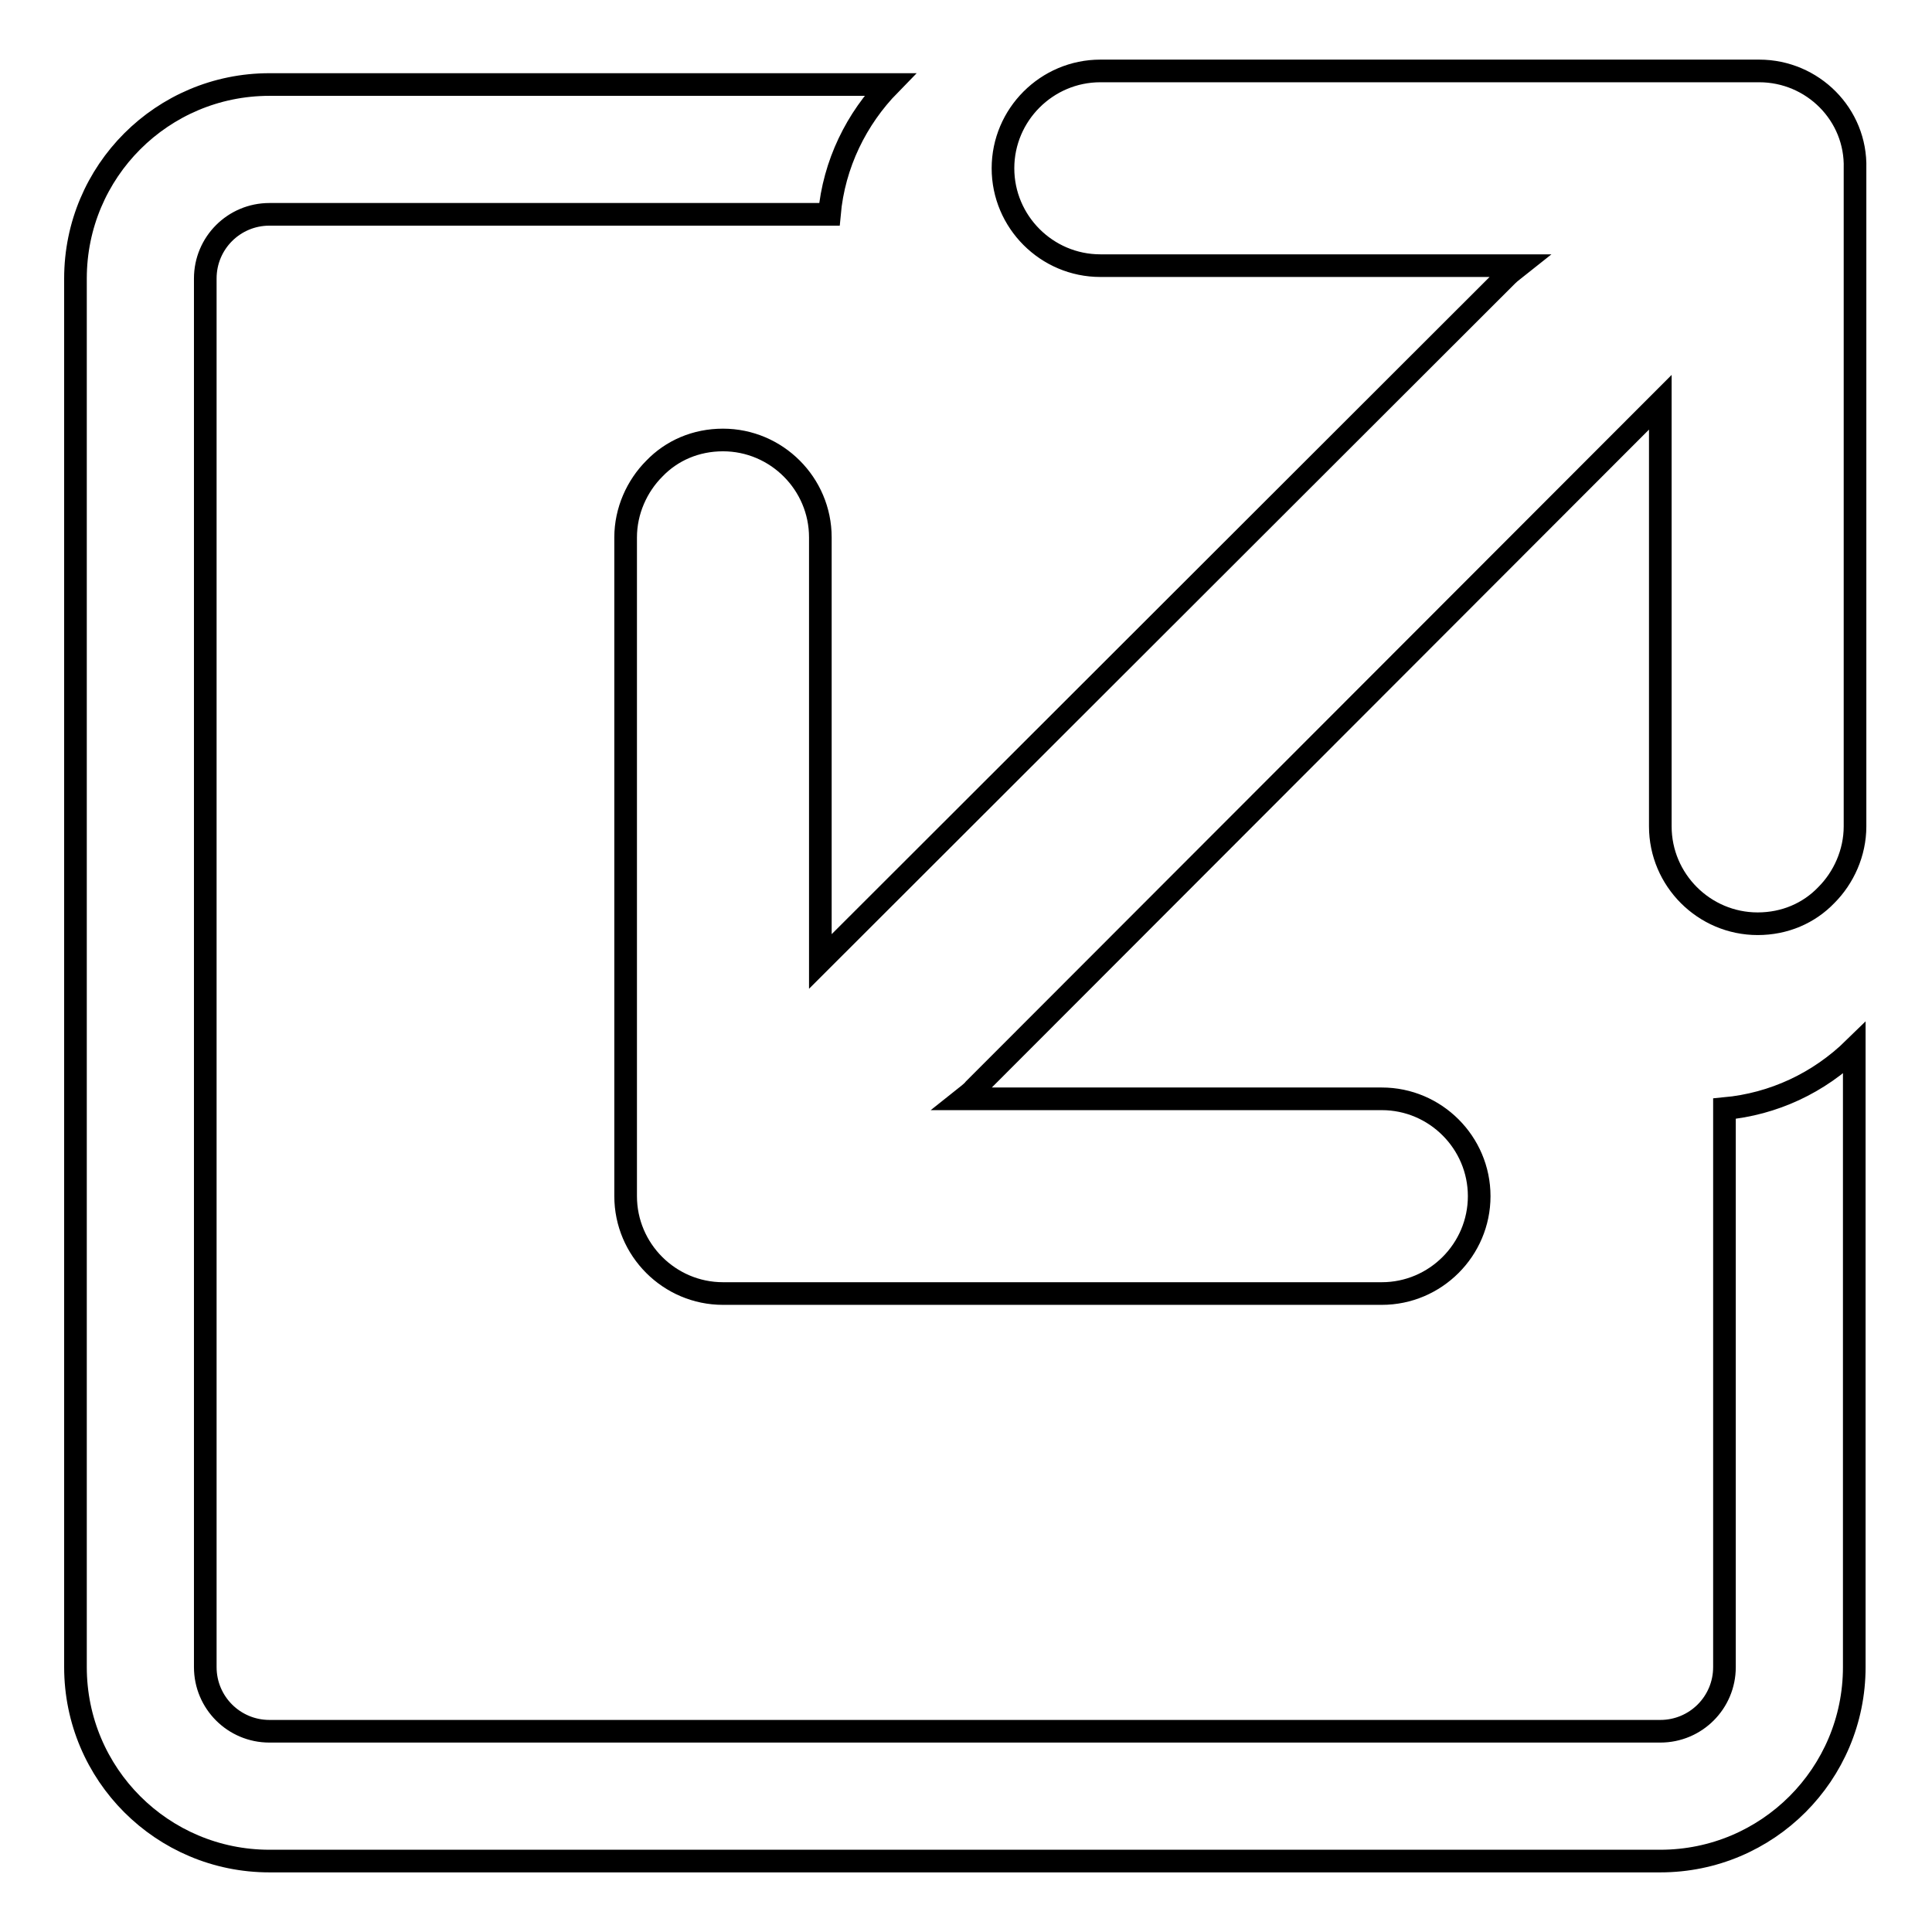
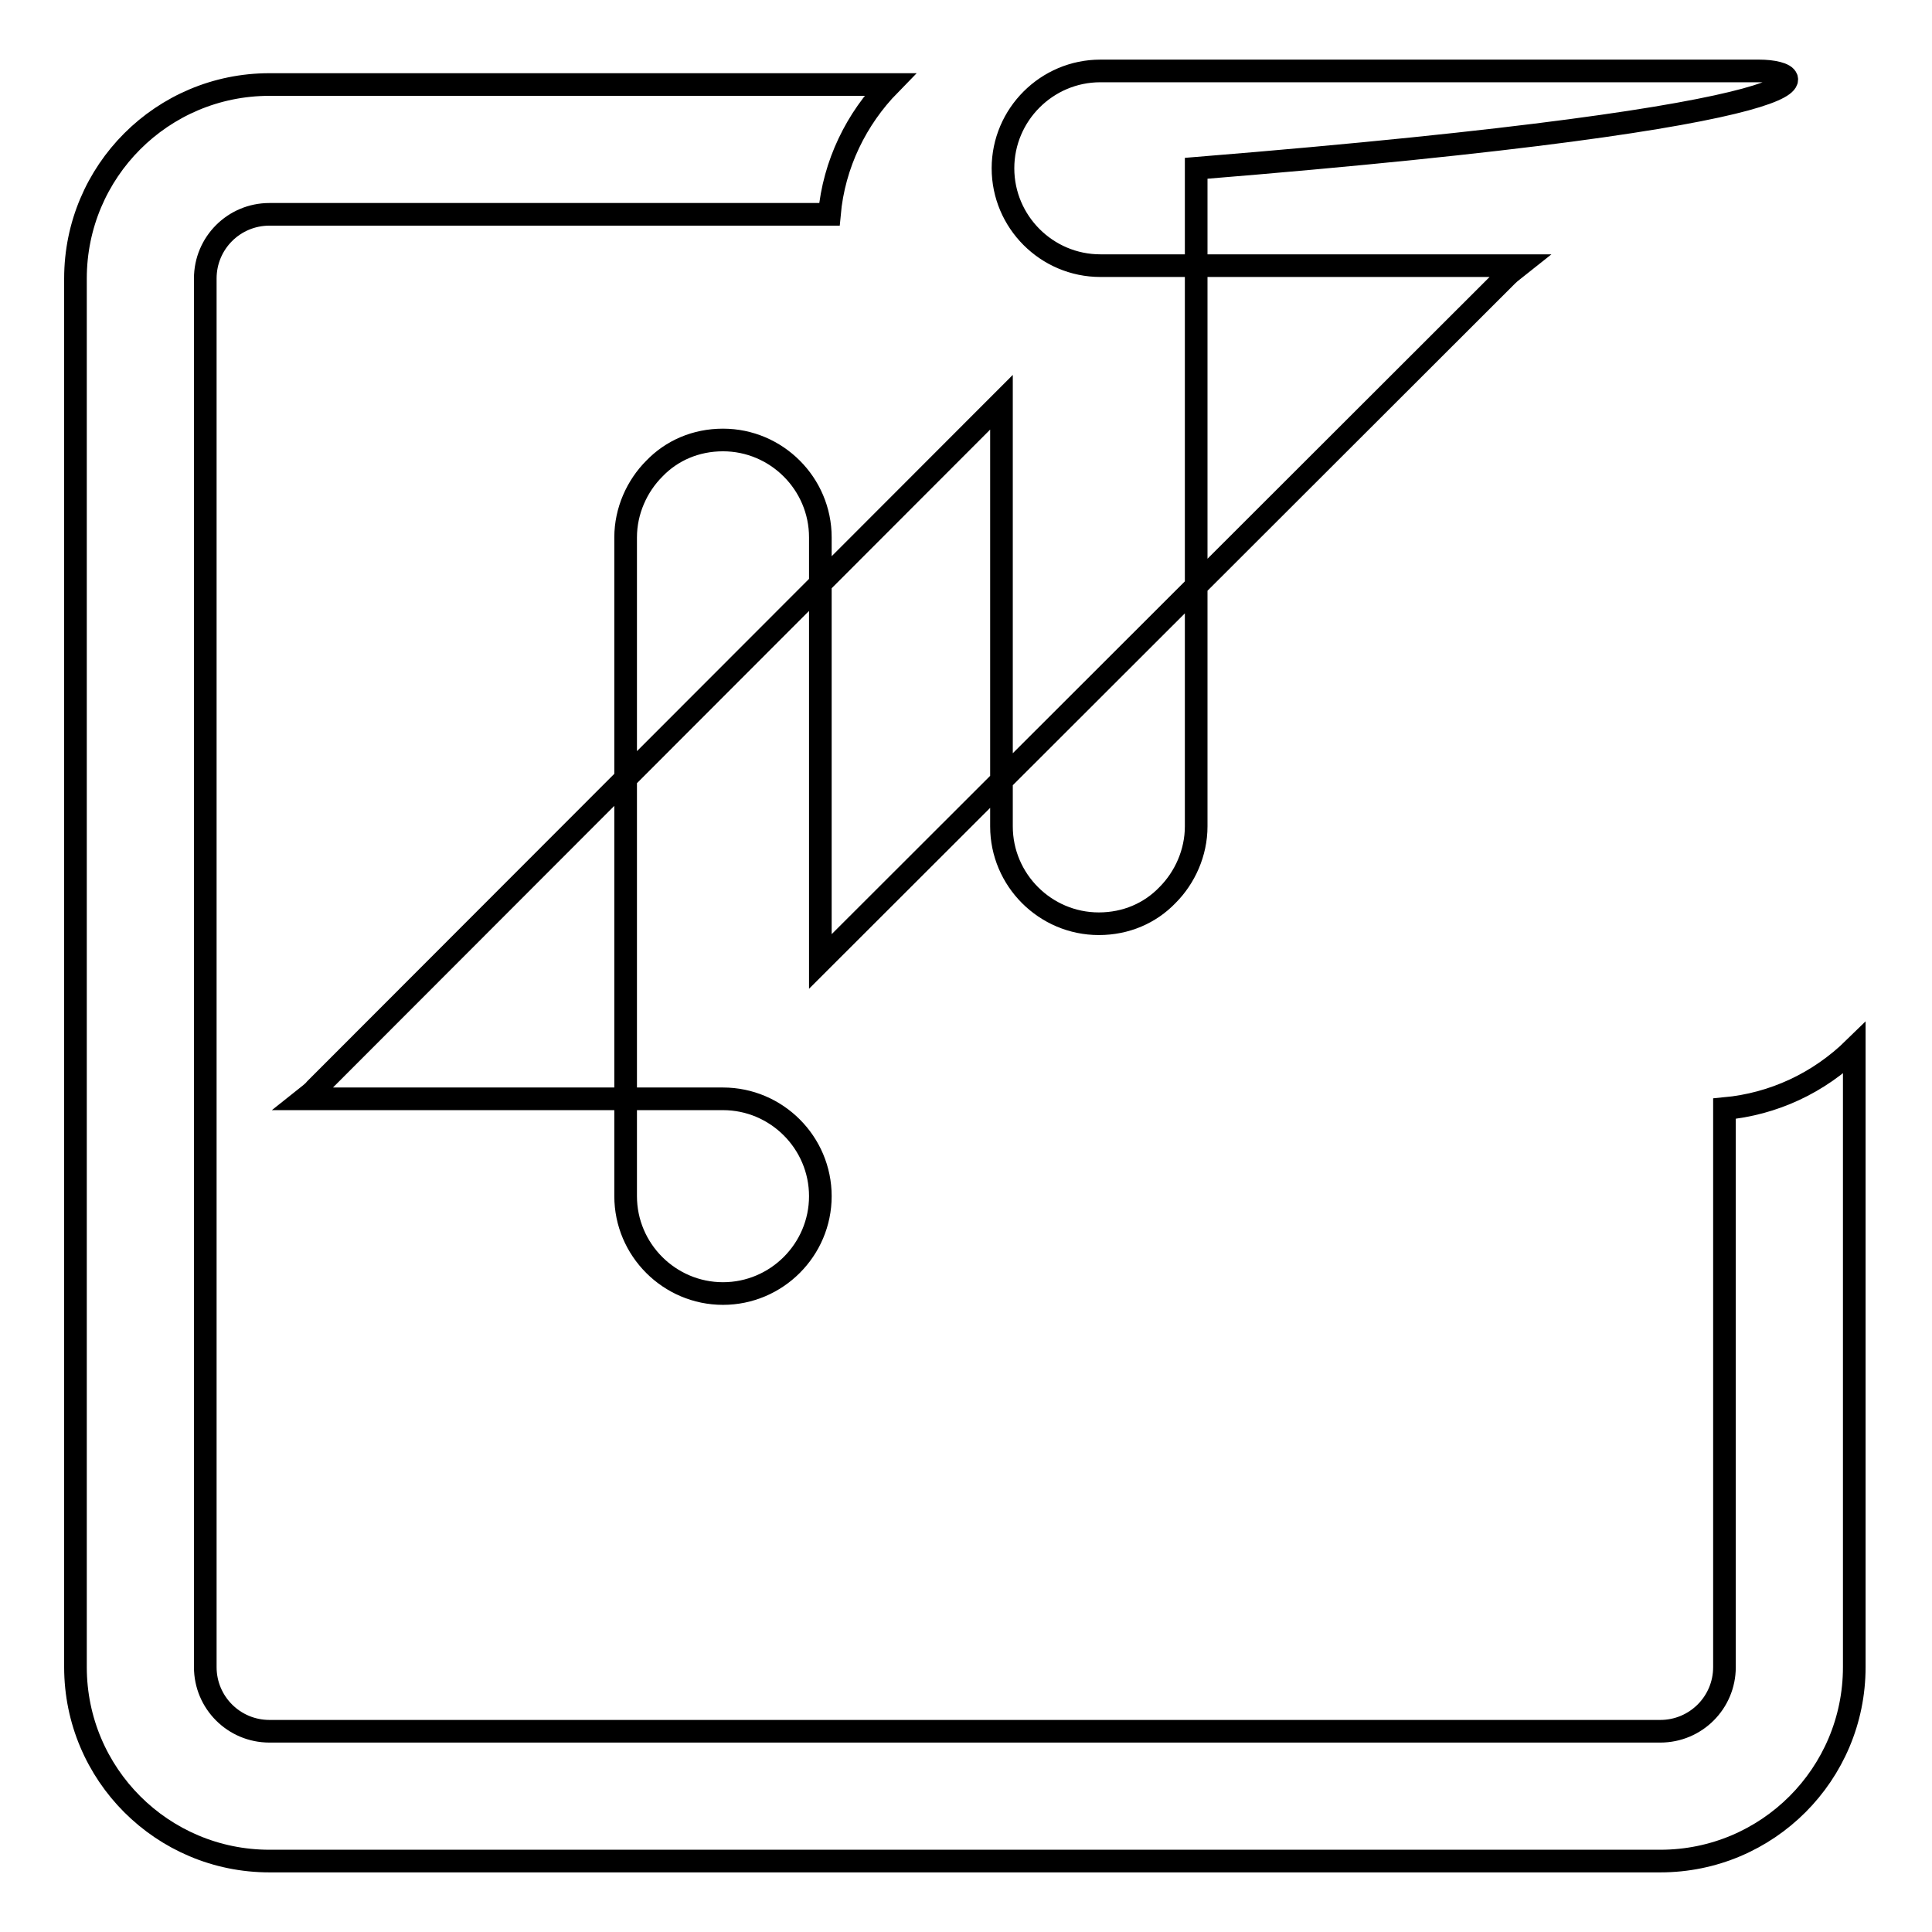
<svg xmlns="http://www.w3.org/2000/svg" version="1.1" x="0px" y="0px" viewBox="0 0 256 256" enable-background="new 0 0 256 256" xml:space="preserve">
  <g>
-     <path stroke-width="3" fill-opacity="0" stroke="#000000" d="M228.5,146.9c6.5-0.6,12.5-3.4,17.2-8v82c0,14.2-11.5,25.7-25.7,25.7H35.7c-14.2,0-25.7-11.5-25.7-25.7 V36.9c0-14.2,11.5-25.7,25.7-25.7h82.2c-4.4,4.5-7.4,10.5-8,17.2H35.7c-4.7,0-8.5,3.8-8.5,8.5v184c0,4.7,3.8,8.5,8.5,8.5H220 c4.7,0,8.5-3.8,8.5-8.5V146.9z M233.1,9.4h-87.3c-7.1,0-12.9,5.8-12.9,12.9c0,7.1,5.8,12.9,12.9,12.9h55.5 c-0.5,0.4-1.1,0.8-1.6,1.3l-91,90.9V71.2c0-7.1-5.8-12.9-12.9-12.9c-3.6,0-6.8,1.4-9.1,3.8c-2.3,2.3-3.8,5.6-3.8,9.1v87.3 c0,7.1,5.8,12.9,12.9,12.9h87.3c7.1,0,12.9-5.8,12.9-12.9c0-7.1-5.8-12.9-12.9-12.9h-55.5c0.5-0.4,1.1-0.8,1.5-1.3l90.9-91v56.2 c0,7.1,5.8,12.9,12.9,12.9c3.6,0,6.8-1.4,9.1-3.8c2.3-2.3,3.8-5.6,3.8-9.1V22.3C246,15.2,240.2,9.4,233.1,9.4z" />
+     <path stroke-width="3" fill-opacity="0" stroke="#000000" d="M228.5,146.9c6.5-0.6,12.5-3.4,17.2-8v82c0,14.2-11.5,25.7-25.7,25.7H35.7c-14.2,0-25.7-11.5-25.7-25.7 V36.9c0-14.2,11.5-25.7,25.7-25.7h82.2c-4.4,4.5-7.4,10.5-8,17.2H35.7c-4.7,0-8.5,3.8-8.5,8.5v184c0,4.7,3.8,8.5,8.5,8.5H220 c4.7,0,8.5-3.8,8.5-8.5V146.9z M233.1,9.4h-87.3c-7.1,0-12.9,5.8-12.9,12.9c0,7.1,5.8,12.9,12.9,12.9h55.5 c-0.5,0.4-1.1,0.8-1.6,1.3l-91,90.9V71.2c0-7.1-5.8-12.9-12.9-12.9c-3.6,0-6.8,1.4-9.1,3.8c-2.3,2.3-3.8,5.6-3.8,9.1v87.3 c0,7.1,5.8,12.9,12.9,12.9c7.1,0,12.9-5.8,12.9-12.9c0-7.1-5.8-12.9-12.9-12.9h-55.5c0.5-0.4,1.1-0.8,1.5-1.3l90.9-91v56.2 c0,7.1,5.8,12.9,12.9,12.9c3.6,0,6.8-1.4,9.1-3.8c2.3-2.3,3.8-5.6,3.8-9.1V22.3C246,15.2,240.2,9.4,233.1,9.4z" />
  </g>
</svg>